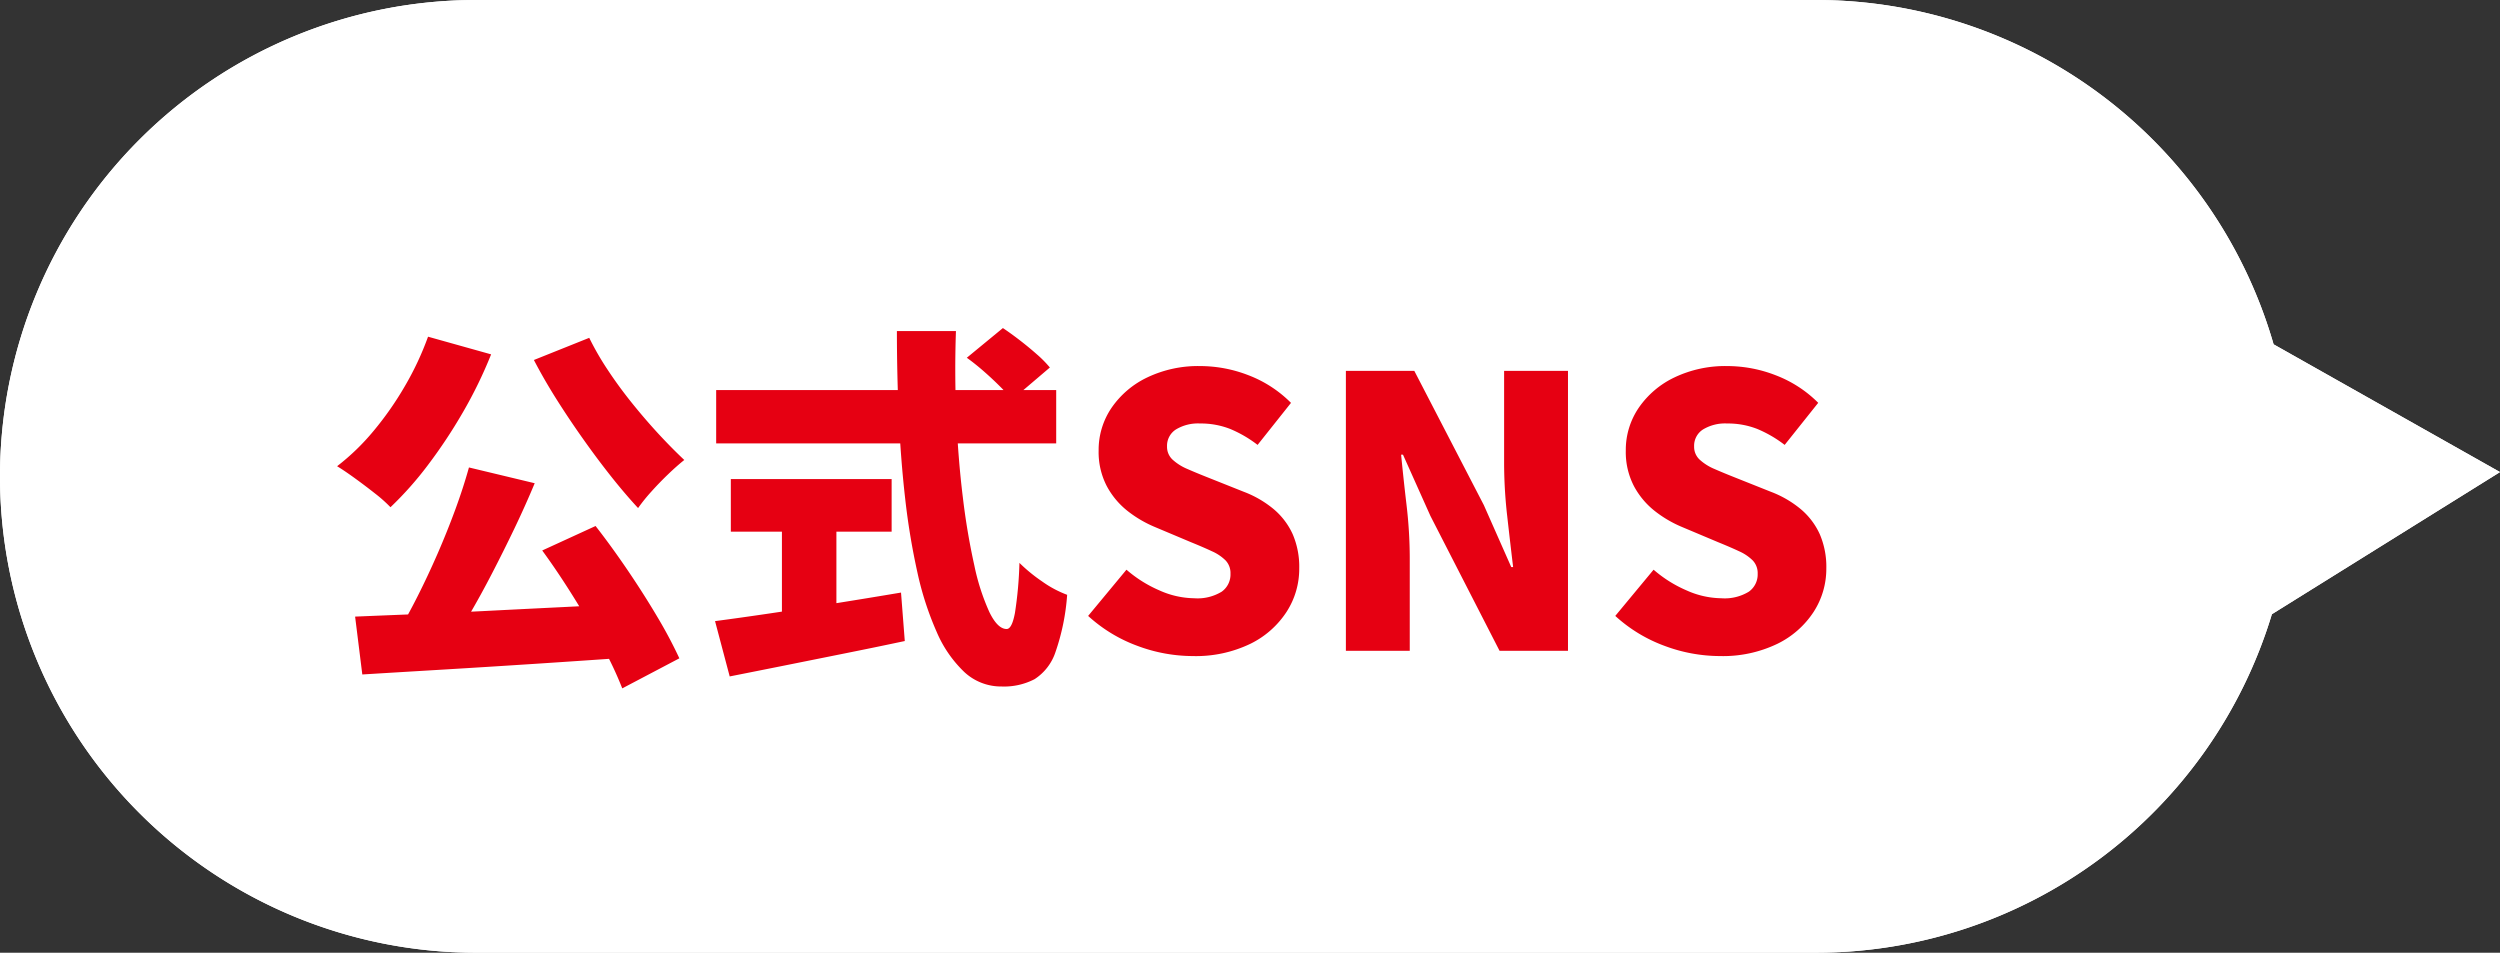
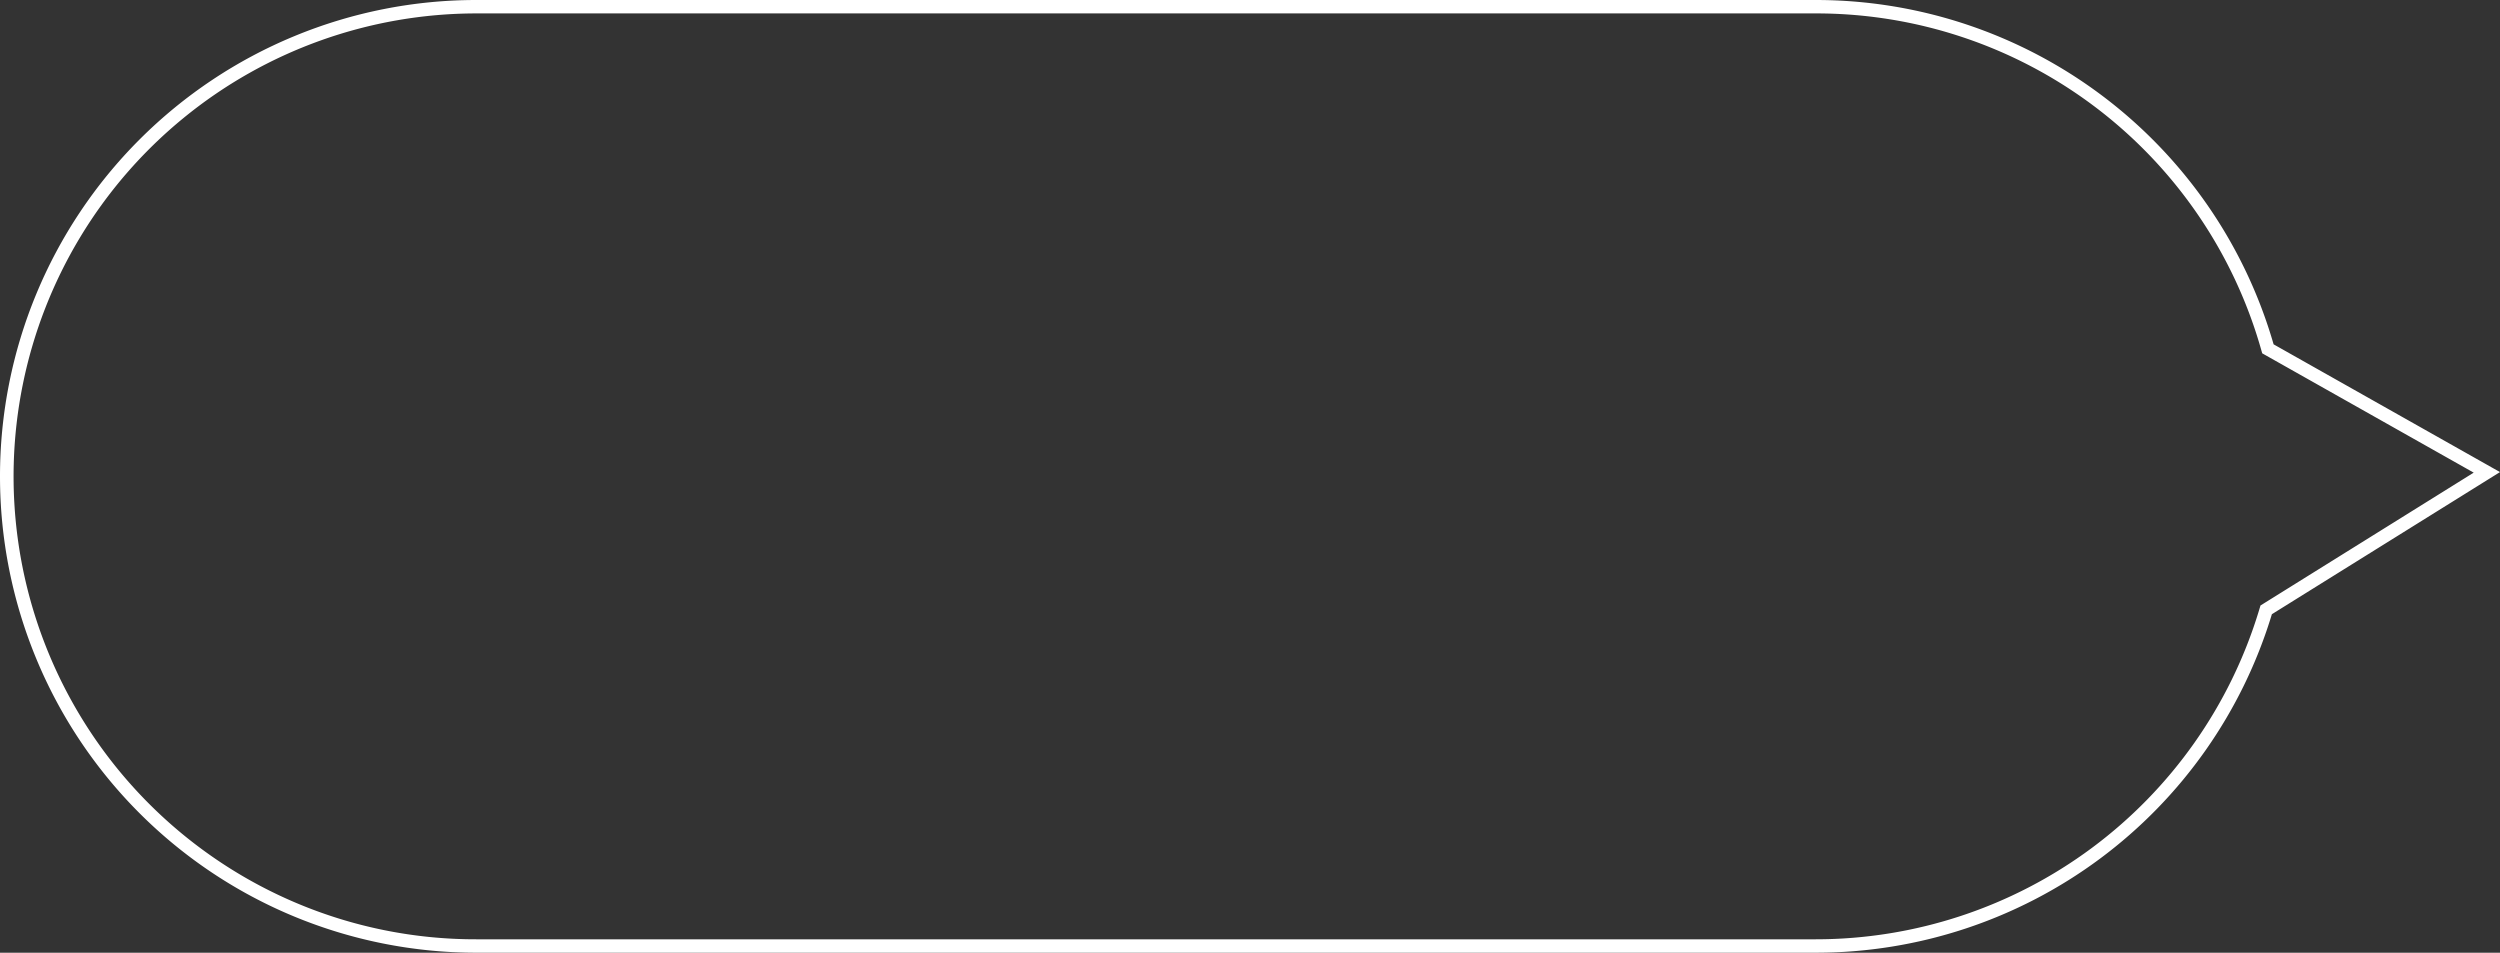
<svg xmlns="http://www.w3.org/2000/svg" width="186.309" height="71">
  <rect width="100%" height="100%" fill="#333333" stroke="none" />
-   <path fill="#fff" d="M35.5 71a35.5 35.5 0 0 1 0-71h99.818a35.514 35.514 0 0 1 34.119 25.661l16.872 9.52-17 10.592A35.515 35.515 0 0 1 135.318 71Z" />
  <path fill="#fff" d="M135.318 70a34.53 34.53 0 0 0 33.033-24.516l.109-.361 15.889-9.9-15.76-8.892-.113-.393A34.464 34.464 0 0 0 135.318 1H35.5a34.509 34.509 0 0 0-13.429 66.289A34.3 34.3 0 0 0 35.5 70zm0 1H35.5a35.5 35.5 0 0 1 0-71h99.818a35.514 35.514 0 0 1 34.119 25.661l16.872 9.52-17 10.592A35.515 35.515 0 0 1 135.318 71" />
-   <path fill="#e60012" d="m34.948 34.836 4.9 1.176q-.7 1.68-1.512 3.374T36.684 42.7q-.84 1.628-1.684 3.07t-1.62 2.618l-3.78-1.176q.756-1.26 1.526-2.786t1.484-3.164 1.316-3.276 1.022-3.15m-8.484 11.116q2.016-.084 4.494-.182t5.222-.238 5.586-.28 5.558-.28l-.112 4q-3.556.252-7.2.49t-6.982.438q-3.346.2-6.03.364Zm13.944-4.928 3.976-1.824q1.2 1.54 2.394 3.3t2.2 3.458a34 34 0 0 1 1.65 3.102l-4.256 2.24a26 26 0 0 0-1.512-3.192q-.98-1.792-2.142-3.654t-2.31-3.43M31.9 25.092l4.7 1.316a33 33 0 0 1-2.1 4.312 38 38 0 0 1-2.618 3.948A25.5 25.5 0 0 1 29.1 37.8a10.6 10.6 0 0 0-1.148-1.022q-.728-.574-1.5-1.134t-1.33-.9a17 17 0 0 0 2.714-2.624 24 24 0 0 0 2.338-3.346 22.3 22.3 0 0 0 1.726-3.682m12.012.084a21 21 0 0 0 1.372 2.38q.812 1.232 1.778 2.436t1.974 2.3q1.008 1.092 1.96 1.988-.532.42-1.19 1.05t-1.26 1.3a13 13 0 0 0-.994 1.232q-1.012-1.094-2.052-2.41t-2.058-2.758q-1.022-1.442-1.96-2.926t-1.694-2.94Zm28.14 1.484 2.688-2.212q.588.392 1.26.91t1.274 1.05a8.5 8.5 0 0 1 .966.98l-2.86 2.436a6.5 6.5 0 0 0-.868-1.036q-.56-.56-1.2-1.12t-1.264-1.008Zm-18.68 2.408h25.34v3.976h-25.34Zm1.092 6.632h11.984v3.92H54.464Zm3.808 2.268h4.06v9.212h-4.06Zm-4.984 8.32q1.708-.224 3.99-.56t4.83-.742 5.04-.826l.28 3.612q-2.24.476-4.55.938l-4.48.9q-2.17.434-4.018.8ZM66.84 24.672h4.4q-.112 3.192.028 6.384t.49 6.034a51 51 0 0 0 .854 5.054 16.5 16.5 0 0 0 1.12 3.472q.616 1.26 1.288 1.26.392 0 .616-1.19a29 29 0 0 0 .336-3.738 12 12 0 0 0 1.694 1.386 8 8 0 0 0 1.862.994 16.5 16.5 0 0 1-.872 4.272 3.83 3.83 0 0 1-1.556 2.014 4.93 4.93 0 0 1-2.45.546 4.02 4.02 0 0 1-2.786-1.078 9 9 0 0 1-2.056-2.982 23 23 0 0 1-1.442-4.452 52 52 0 0 1-.91-5.5q-.336-2.954-.476-6.132t-.14-6.344m22.036 24.22a11.8 11.8 0 0 1-4.1-.756 11.1 11.1 0 0 1-3.684-2.236l2.856-3.444a9.4 9.4 0 0 0 2.45 1.54 6.5 6.5 0 0 0 2.59.588 3.46 3.46 0 0 0 2.058-.49 1.57 1.57 0 0 0 .654-1.334 1.37 1.37 0 0 0-.364-.994 3.4 3.4 0 0 0-1.022-.686q-.658-.308-1.554-.672l-2.66-1.12a8.7 8.7 0 0 1-2.058-1.2 5.9 5.9 0 0 1-1.568-1.876 5.5 5.5 0 0 1-.6-2.632 5.57 5.57 0 0 1 .966-3.192 6.73 6.73 0 0 1 2.674-2.268 8.8 8.8 0 0 1 3.92-.84 10 10 0 0 1 3.612.686 9 9 0 0 1 3.164 2.058l-2.49 3.132a9 9 0 0 0-2.044-1.19 6 6 0 0 0-2.24-.406 3.17 3.17 0 0 0-1.806.448 1.44 1.44 0 0 0-.658 1.26 1.3 1.3 0 0 0 .406.98 3.8 3.8 0 0 0 1.106.7q.7.308 1.624.672l2.6 1.036a7.8 7.8 0 0 1 2.212 1.288 5.3 5.3 0 0 1 1.414 1.862 6.15 6.15 0 0 1 .49 2.562 5.9 5.9 0 0 1-.938 3.22 6.76 6.76 0 0 1-2.712 2.394 9.34 9.34 0 0 1-4.298.91M100.3 48.5V27.64h5.1l5.18 10 2.044 4.62h.14q-.2-1.652-.434-3.738a35 35 0 0 1-.238-3.962v-6.92h4.76V48.5h-5.1L106.6 38.448l-2.044-4.564h-.14q.168 1.736.406 3.766a34 34 0 0 1 .238 3.934V48.5Zm27.86.392a11.8 11.8 0 0 1-4.1-.756 11.1 11.1 0 0 1-3.684-2.236l2.856-3.444a9.4 9.4 0 0 0 2.45 1.54 6.5 6.5 0 0 0 2.59.588 3.46 3.46 0 0 0 2.058-.49 1.57 1.57 0 0 0 .658-1.33 1.37 1.37 0 0 0-.364-.994 3.4 3.4 0 0 0-1.024-.69q-.658-.308-1.554-.672l-2.66-1.12a8.7 8.7 0 0 1-2.058-1.2 5.9 5.9 0 0 1-1.568-1.876 5.5 5.5 0 0 1-.6-2.632 5.57 5.57 0 0 1 .966-3.192 6.73 6.73 0 0 1 2.674-2.268 8.8 8.8 0 0 1 3.92-.84 10 10 0 0 1 3.612.686 9 9 0 0 1 3.168 2.054l-2.5 3.136a9 9 0 0 0-2.044-1.19 6 6 0 0 0-2.24-.406 3.17 3.17 0 0 0-1.806.448 1.44 1.44 0 0 0-.658 1.26 1.3 1.3 0 0 0 .406.98 3.8 3.8 0 0 0 1.106.7q.7.308 1.624.672l2.6 1.036a7.8 7.8 0 0 1 2.212 1.288 5.3 5.3 0 0 1 1.414 1.862 6.15 6.15 0 0 1 .49 2.562 5.9 5.9 0 0 1-.938 3.22 6.76 6.76 0 0 1-2.716 2.394 9.34 9.34 0 0 1-4.29.91" />
</svg>